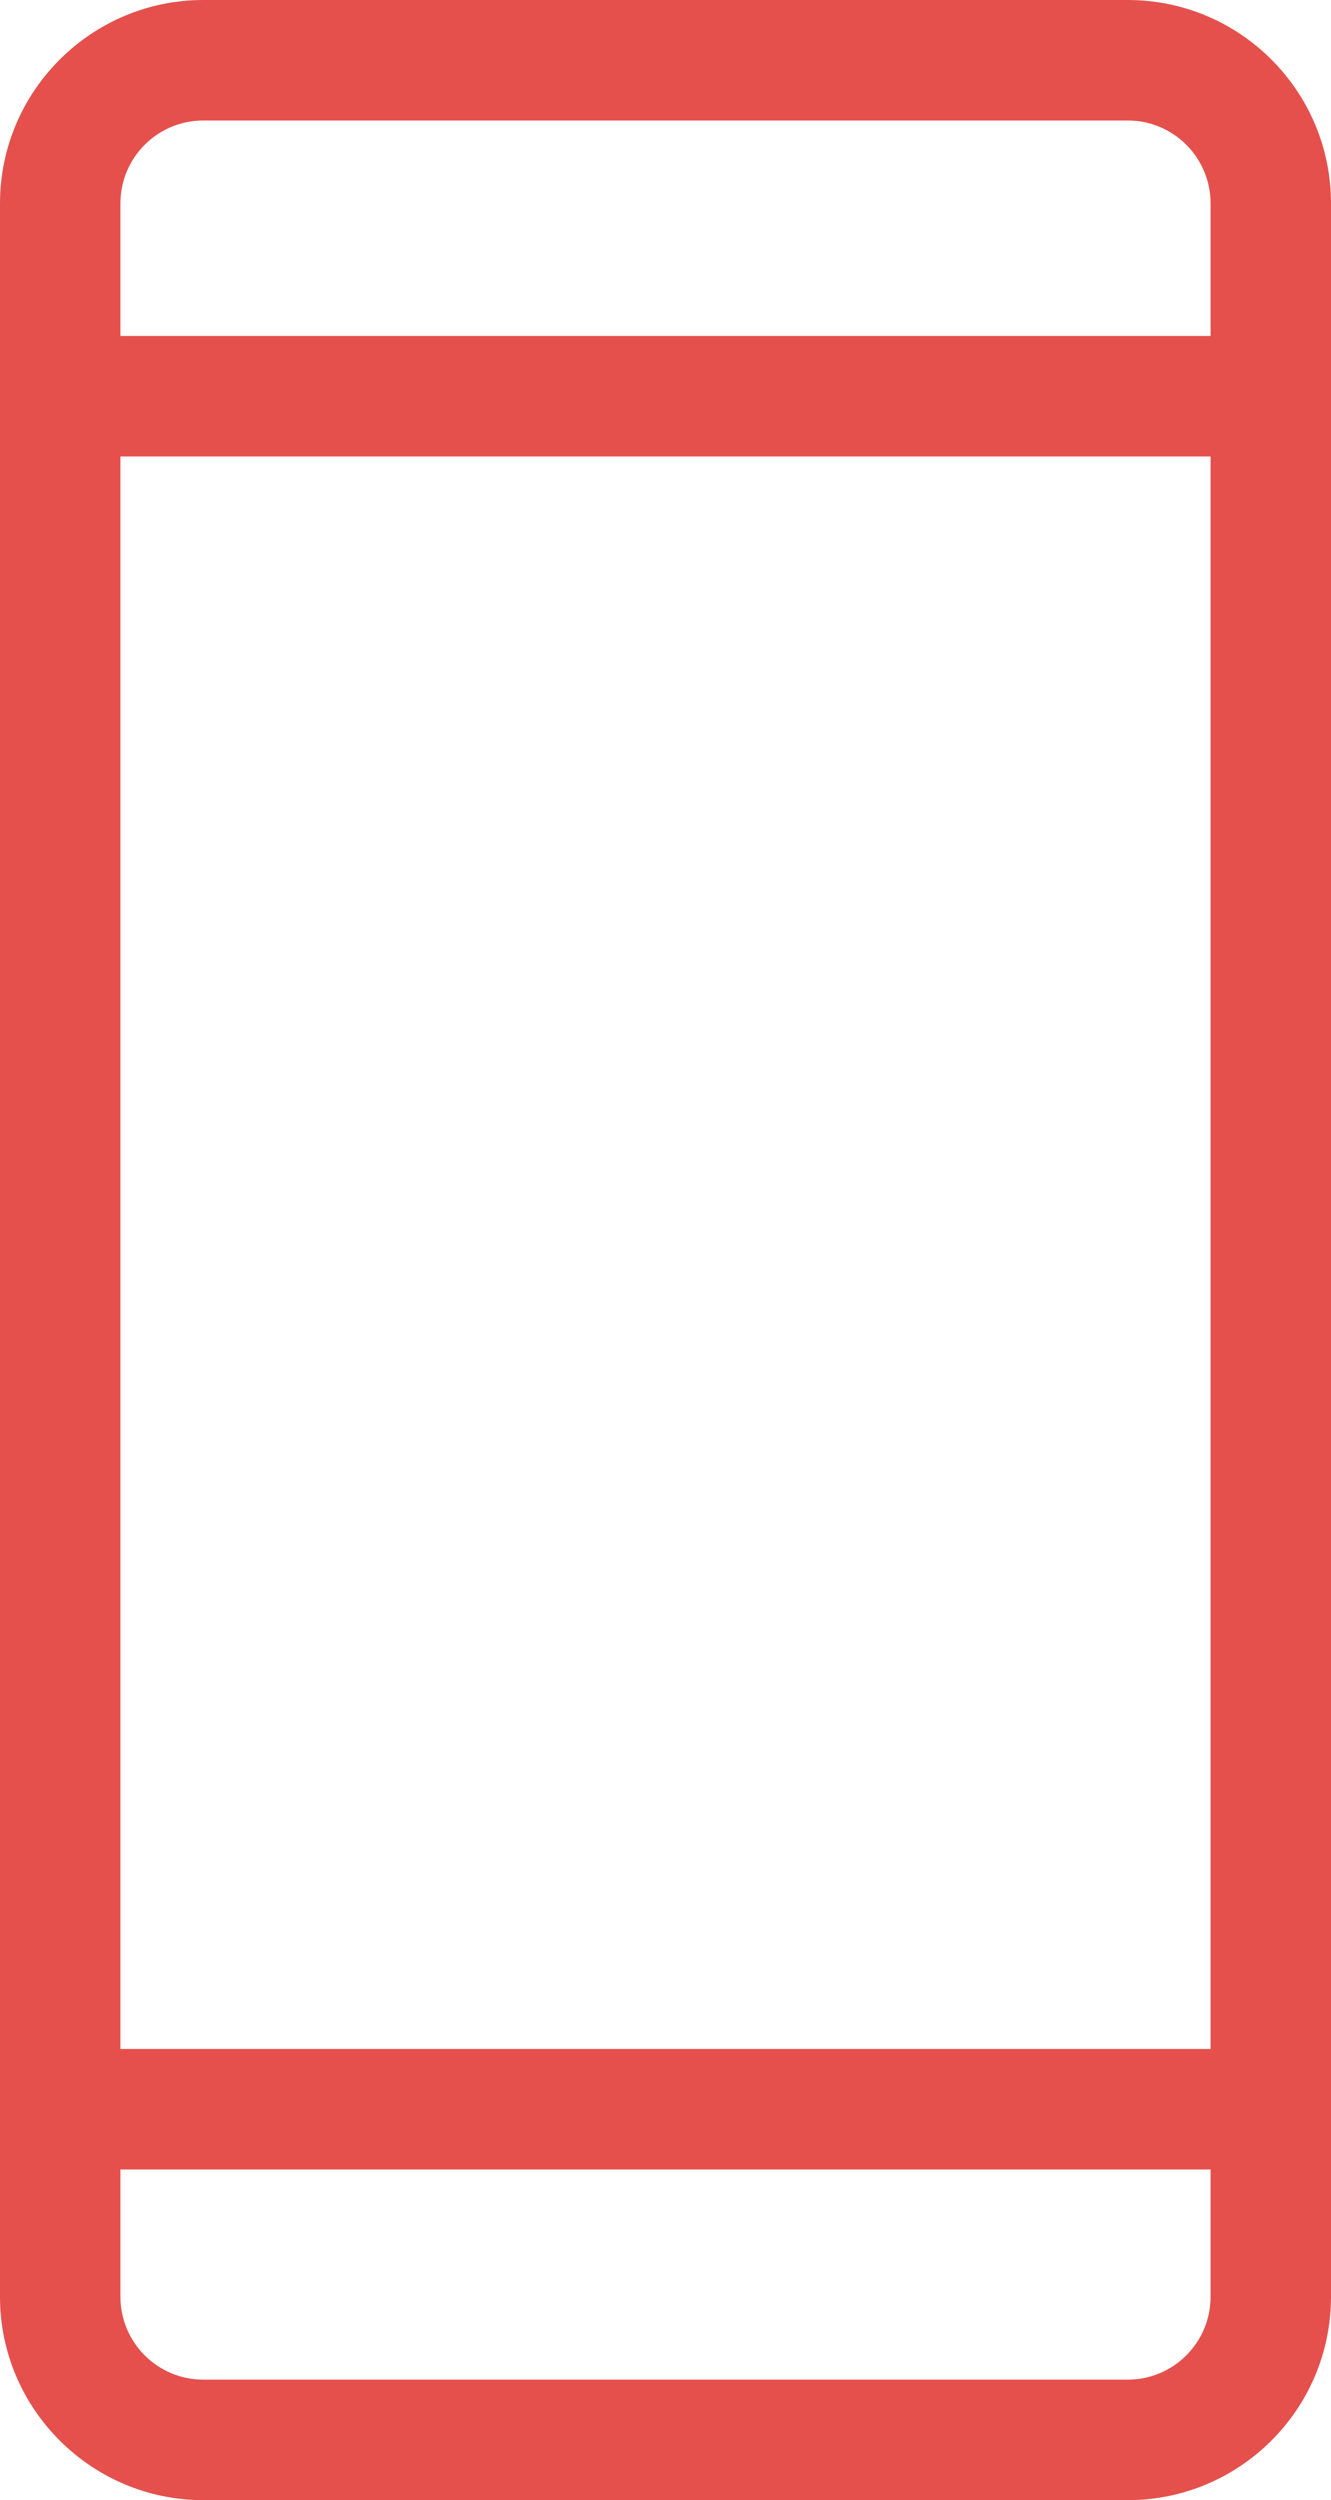
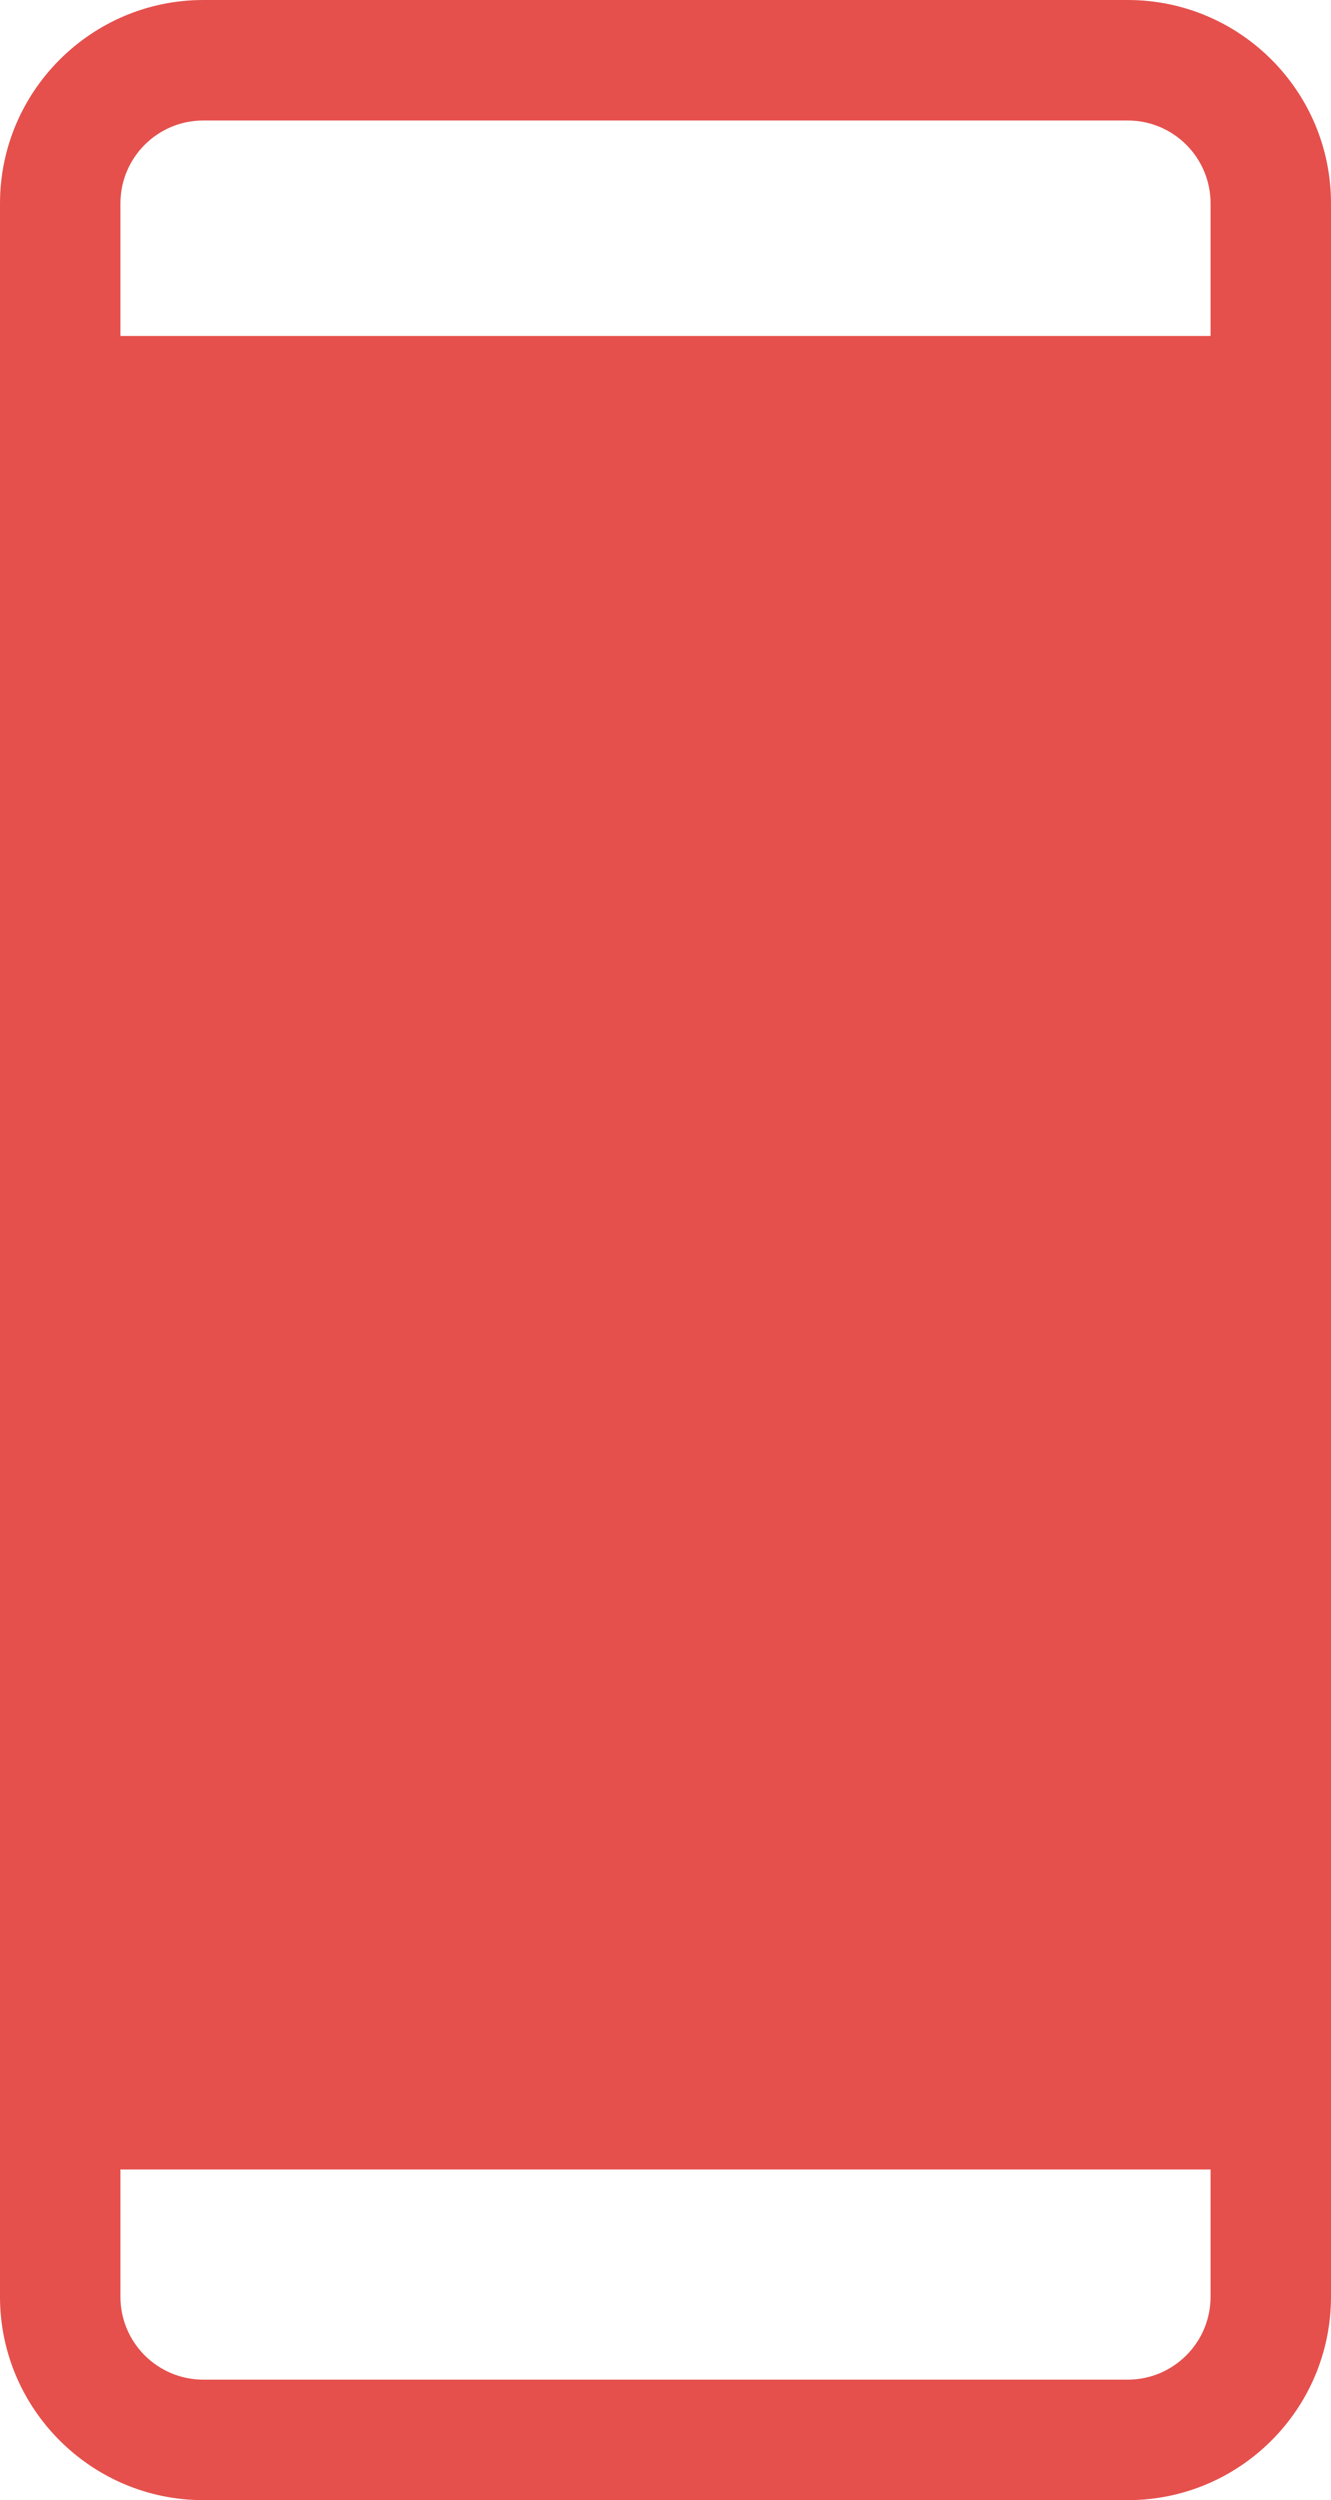
<svg xmlns="http://www.w3.org/2000/svg" id="Layer_1" viewBox="0 0 27.63 51.87">
  <defs>
    <style>.cls-1{fill:#e5504c;}</style>
  </defs>
-   <path class="cls-1" d="M23.41,0H4.22C1.9,0,0,1.89,0,4.22V47.65c0,2.33,1.9,4.22,4.22,4.22H23.41c2.33,0,4.22-1.89,4.22-4.22V4.22c0-2.33-1.89-4.22-4.22-4.22ZM2.5,4.22c0-.95,.77-1.72,1.72-1.72H23.41c.95,0,1.72,.77,1.72,1.72v2.75H2.5v-2.75ZM25.13,47.65c0,.95-.77,1.72-1.72,1.72H4.22c-.95,0-1.72-.77-1.72-1.72v-2.64H25.13v2.64Zm0-5.14H2.5V9.47H25.13V42.51Z" />
+   <path class="cls-1" d="M23.41,0H4.22C1.9,0,0,1.89,0,4.22V47.65c0,2.33,1.9,4.22,4.22,4.22H23.41c2.33,0,4.22-1.89,4.22-4.22V4.22c0-2.33-1.89-4.22-4.22-4.22ZM2.5,4.22c0-.95,.77-1.72,1.72-1.72H23.41c.95,0,1.72,.77,1.72,1.72v2.75H2.5v-2.75ZM25.13,47.65c0,.95-.77,1.72-1.72,1.72H4.22c-.95,0-1.72-.77-1.72-1.72v-2.64H25.13v2.64Zm0-5.14V9.47H25.13V42.51Z" />
</svg>